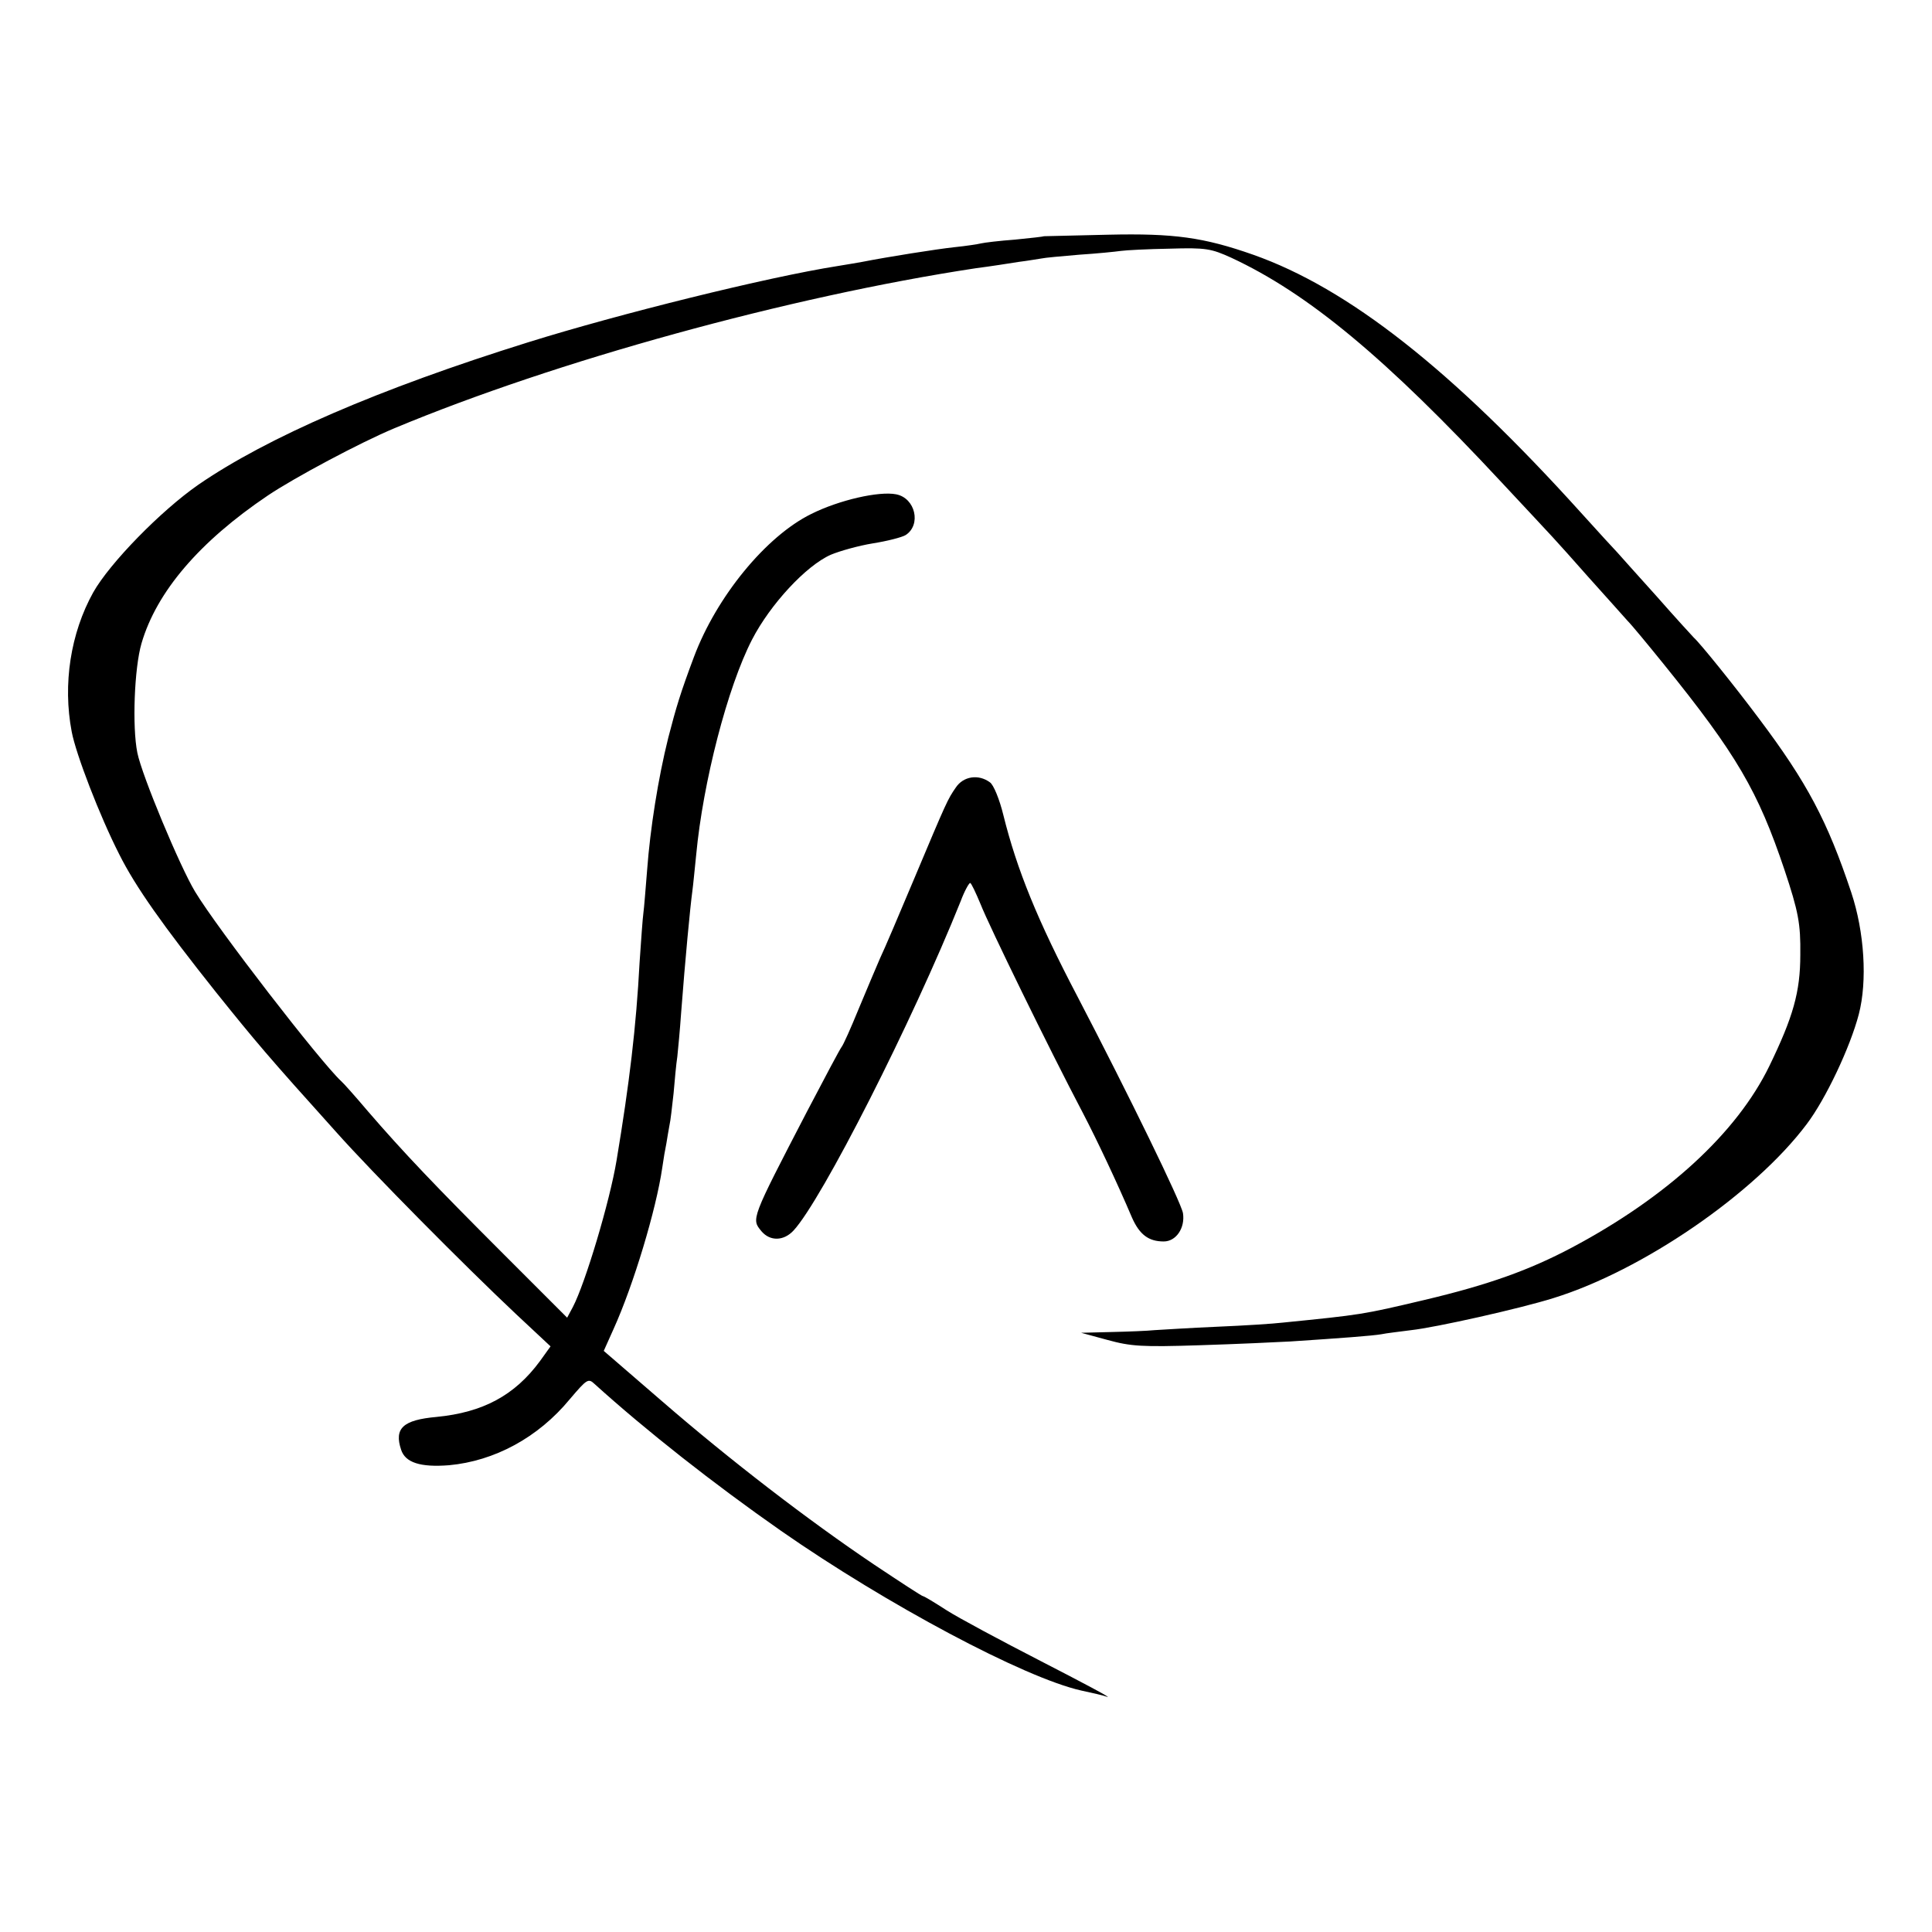
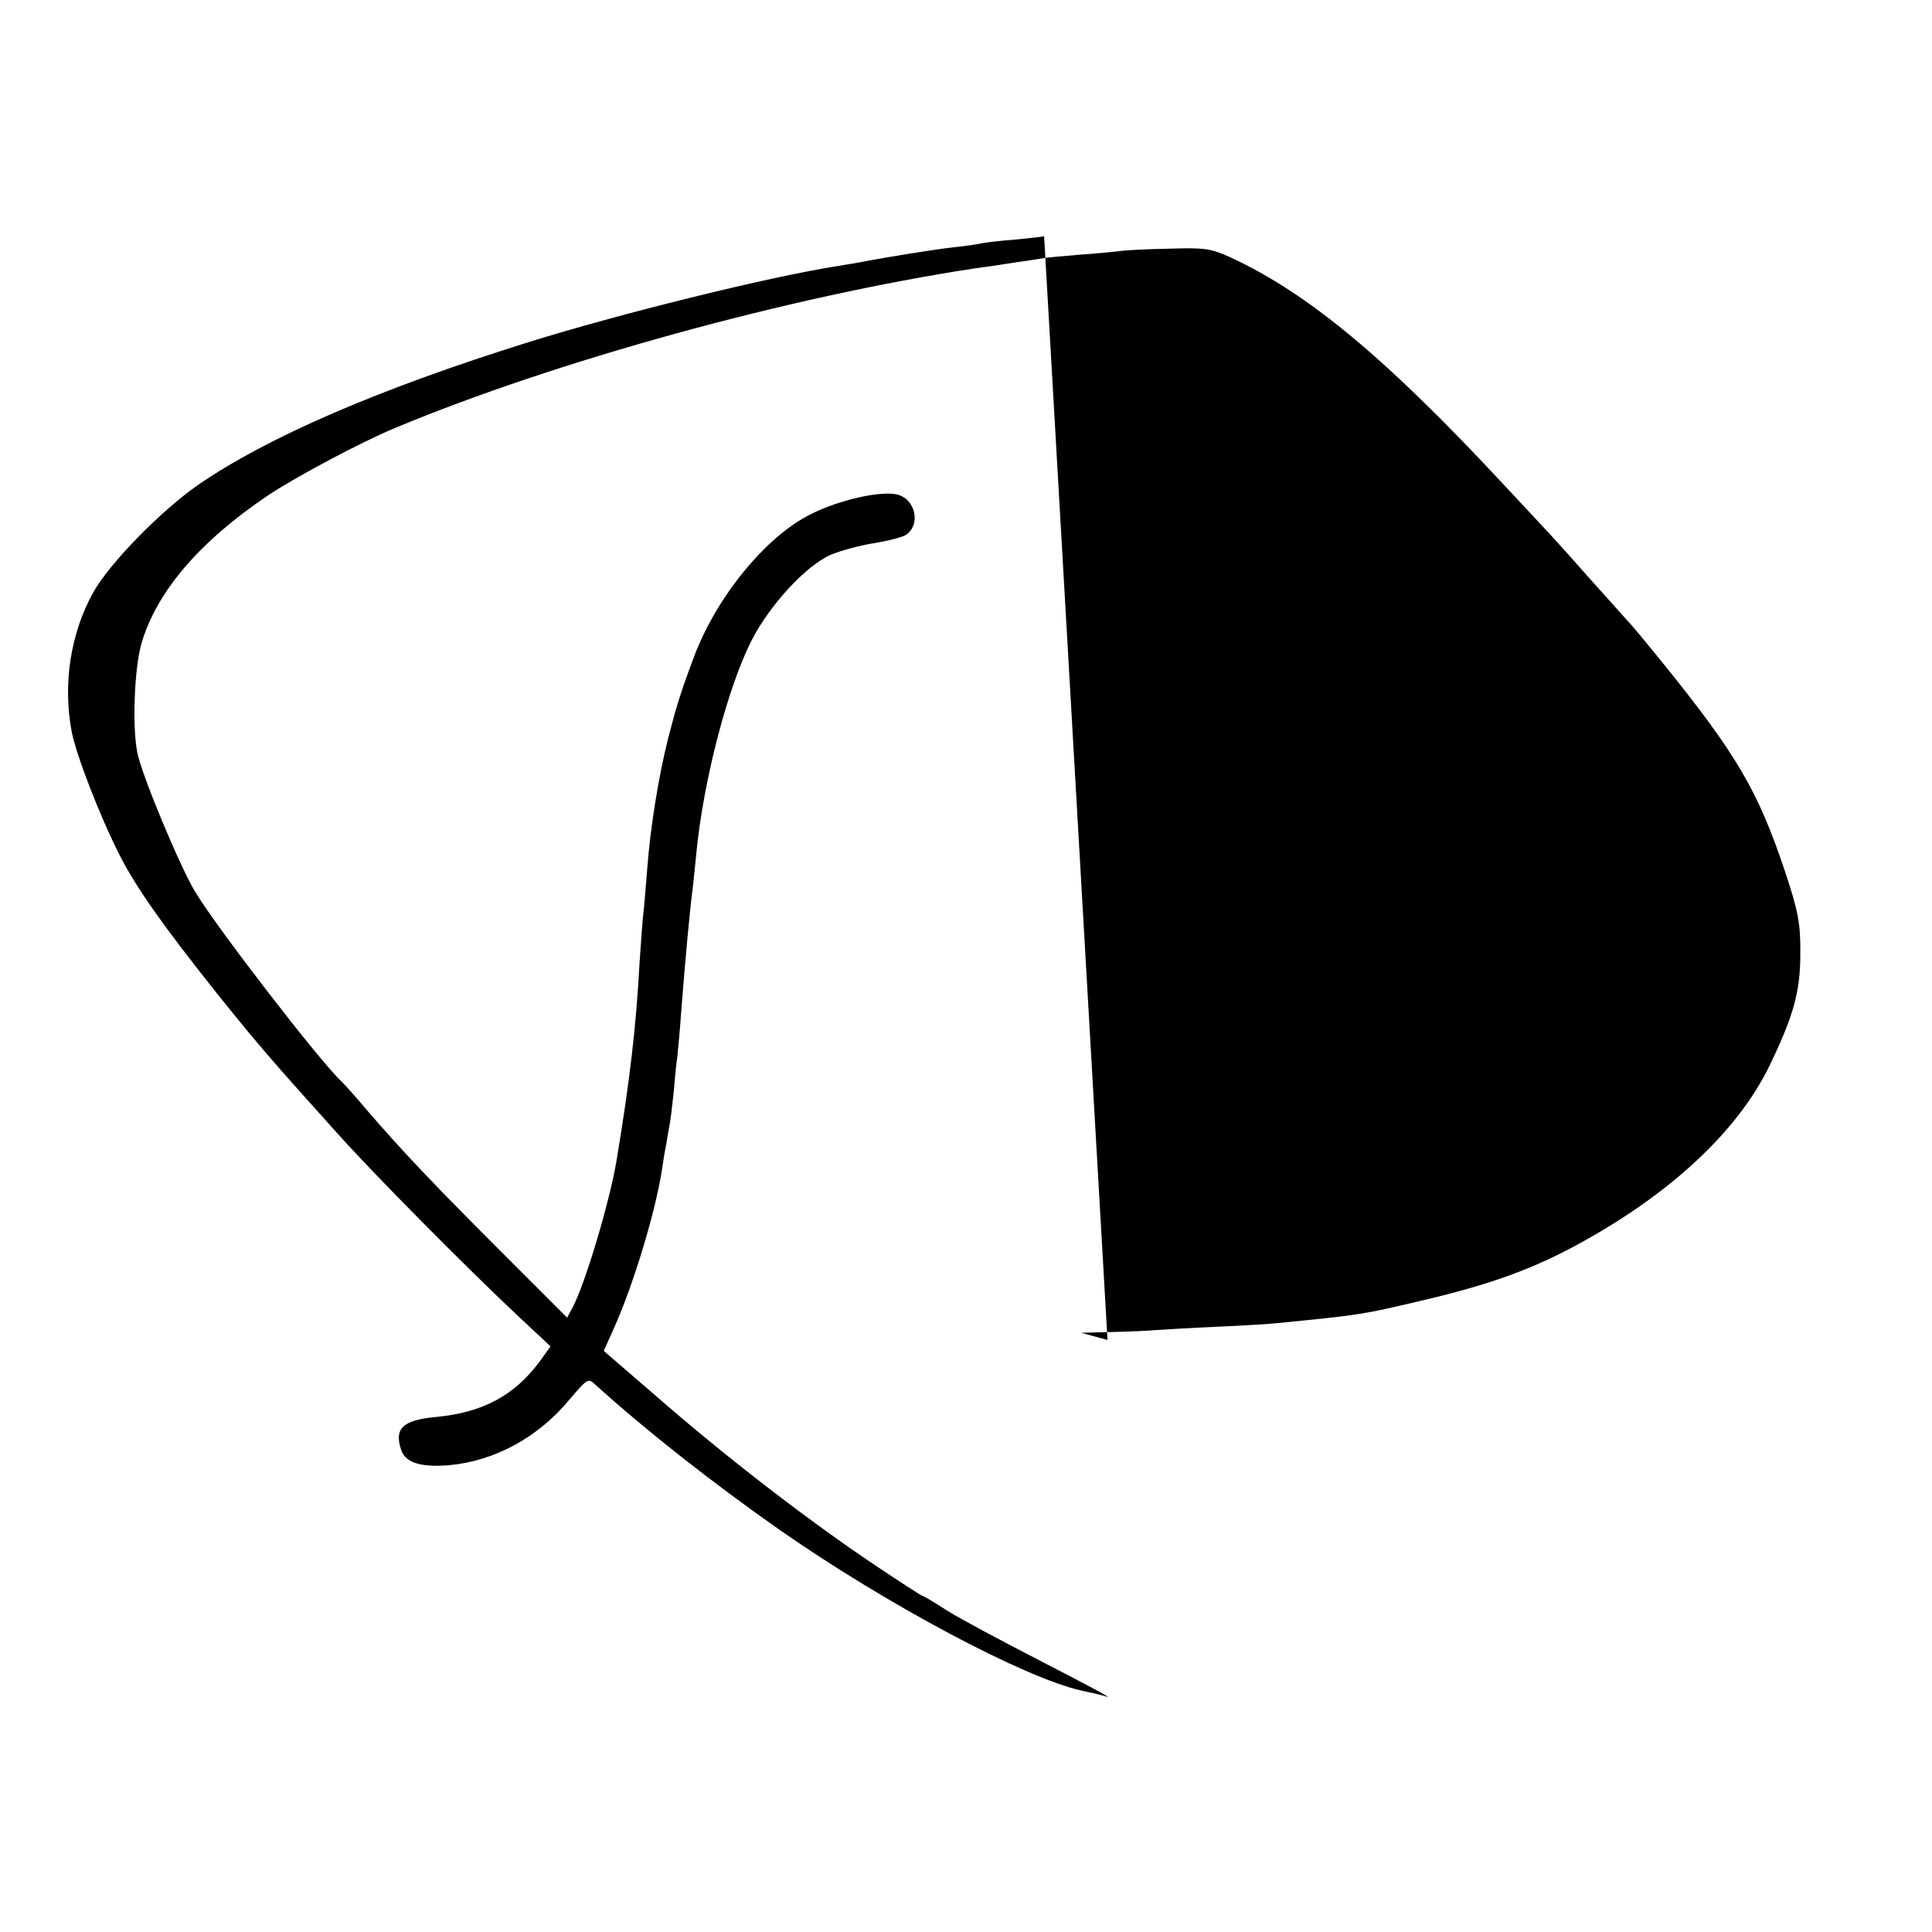
<svg xmlns="http://www.w3.org/2000/svg" version="1.0" width="512pt" height="512pt" viewBox="0 0 512 512" preserveAspectRatio="xMidYMid meet">
  <g transform="translate(0,512) scale(0.1,-0.1)" fill="#000000" stroke="none">
-     <path d="M2767 4494 c-1 -1 -36 -5 -77 -9 -41 -3 -82 -8 -90 -10 -8 -2 -40 -7 -70 -10 -47 -5 -179 -26 -245 -39 -11 -2 -40 -7 -65 -11 -185 -29 -580 -127 -820 -202 -397 -124 -692 -252 -875 -378 -99 -69 -234 -207 -278 -285 -60 -108 -81 -243 -57 -369 11 -59 74 -223 126 -325 43 -86 116 -189 256 -365 106 -132 137 -169 318 -370 97 -109 342 -356 477 -483 l92 -86 -28 -39 c-67 -91 -151 -136 -274 -148 -89 -8 -113 -30 -94 -87 11 -34 51 -47 127 -41 120 11 236 73 320 175 46 54 49 56 66 40 136 -123 315 -264 494 -389 280 -195 644 -389 795 -423 28 -6 59 -13 70 -17 11 -3 -68 39 -175 94 -107 55 -221 116 -252 136 -31 20 -59 37 -62 37 -3 0 -61 38 -130 84 -174 117 -382 277 -562 433 l-154 133 26 58 c53 117 113 317 129 427 3 22 8 51 11 65 2 14 6 35 8 47 3 12 7 50 11 85 3 35 7 79 10 98 2 19 7 71 10 115 11 144 24 281 30 325 2 14 6 57 10 95 18 192 83 444 148 570 48 93 143 196 209 225 24 10 74 24 111 30 38 6 77 16 87 22 42 27 26 98 -25 108 -45 9 -151 -15 -225 -52 -120 -59 -251 -219 -311 -379 -36 -96 -47 -133 -68 -214 -27 -108 -48 -242 -56 -350 -4 -49 -8 -101 -10 -115 -2 -14 -6 -72 -10 -130 -9 -171 -27 -321 -61 -525 -18 -109 -83 -326 -116 -389 l-15 -28 -169 169 c-181 181 -264 268 -359 378 -33 39 -65 75 -71 80 -55 51 -328 404 -387 502 -40 66 -141 308 -153 368 -14 69 -8 225 11 290 40 137 154 270 335 392 70 47 244 140 335 178 426 178 1046 349 1540 424 39 5 90 13 115 17 25 3 52 8 60 9 8 2 53 6 100 10 47 3 96 8 110 10 14 2 72 5 130 6 96 3 110 0 163 -24 204 -95 409 -265 717 -596 152 -163 129 -137 230 -251 47 -52 93 -104 103 -115 11 -11 54 -63 96 -115 194 -240 250 -337 320 -545 37 -111 43 -143 42 -225 0 -99 -19 -165 -82 -295 -86 -177 -271 -347 -523 -481 -113 -60 -222 -99 -391 -139 -165 -39 -166 -39 -375 -60 -25 -3 -103 -8 -175 -11 -71 -3 -146 -8 -165 -9 -19 -2 -71 -4 -115 -5 l-80 -2 70 -19 c62 -17 91 -19 245 -14 96 3 204 8 240 10 137 9 216 15 240 19 14 3 50 7 80 11 64 7 288 57 377 85 236 73 533 277 671 461 50 66 115 203 138 291 23 88 15 218 -20 323 -63 189 -117 291 -244 460 -68 91 -158 202 -173 215 -3 3 -48 52 -99 110 -52 58 -99 110 -104 116 -6 6 -49 53 -96 105 -343 380 -617 595 -869 684 -131 46 -210 57 -384 53 -93 -2 -169 -4 -170 -4z" />
-     <path d="M2533 3033 c-22 -32 -23 -34 -113 -248 -37 -88 -76 -180 -88 -205 -11 -25 -36 -85 -57 -135 -20 -49 -40 -94 -45 -100 -4 -5 -45 -82 -91 -170 -150 -289 -148 -285 -121 -318 23 -27 59 -26 85 2 75 81 315 554 443 873 10 27 22 48 25 48 3 0 15 -26 28 -57 21 -54 181 -382 271 -553 37 -71 90 -183 130 -277 20 -45 44 -63 84 -63 33 0 57 36 51 75 -5 29 -144 314 -279 573 -107 204 -161 337 -197 482 -10 41 -26 81 -36 87 -30 22 -70 16 -90 -14z" />
+     <path d="M2767 4494 c-1 -1 -36 -5 -77 -9 -41 -3 -82 -8 -90 -10 -8 -2 -40 -7 -70 -10 -47 -5 -179 -26 -245 -39 -11 -2 -40 -7 -65 -11 -185 -29 -580 -127 -820 -202 -397 -124 -692 -252 -875 -378 -99 -69 -234 -207 -278 -285 -60 -108 -81 -243 -57 -369 11 -59 74 -223 126 -325 43 -86 116 -189 256 -365 106 -132 137 -169 318 -370 97 -109 342 -356 477 -483 l92 -86 -28 -39 c-67 -91 -151 -136 -274 -148 -89 -8 -113 -30 -94 -87 11 -34 51 -47 127 -41 120 11 236 73 320 175 46 54 49 56 66 40 136 -123 315 -264 494 -389 280 -195 644 -389 795 -423 28 -6 59 -13 70 -17 11 -3 -68 39 -175 94 -107 55 -221 116 -252 136 -31 20 -59 37 -62 37 -3 0 -61 38 -130 84 -174 117 -382 277 -562 433 l-154 133 26 58 c53 117 113 317 129 427 3 22 8 51 11 65 2 14 6 35 8 47 3 12 7 50 11 85 3 35 7 79 10 98 2 19 7 71 10 115 11 144 24 281 30 325 2 14 6 57 10 95 18 192 83 444 148 570 48 93 143 196 209 225 24 10 74 24 111 30 38 6 77 16 87 22 42 27 26 98 -25 108 -45 9 -151 -15 -225 -52 -120 -59 -251 -219 -311 -379 -36 -96 -47 -133 -68 -214 -27 -108 -48 -242 -56 -350 -4 -49 -8 -101 -10 -115 -2 -14 -6 -72 -10 -130 -9 -171 -27 -321 -61 -525 -18 -109 -83 -326 -116 -389 l-15 -28 -169 169 c-181 181 -264 268 -359 378 -33 39 -65 75 -71 80 -55 51 -328 404 -387 502 -40 66 -141 308 -153 368 -14 69 -8 225 11 290 40 137 154 270 335 392 70 47 244 140 335 178 426 178 1046 349 1540 424 39 5 90 13 115 17 25 3 52 8 60 9 8 2 53 6 100 10 47 3 96 8 110 10 14 2 72 5 130 6 96 3 110 0 163 -24 204 -95 409 -265 717 -596 152 -163 129 -137 230 -251 47 -52 93 -104 103 -115 11 -11 54 -63 96 -115 194 -240 250 -337 320 -545 37 -111 43 -143 42 -225 0 -99 -19 -165 -82 -295 -86 -177 -271 -347 -523 -481 -113 -60 -222 -99 -391 -139 -165 -39 -166 -39 -375 -60 -25 -3 -103 -8 -175 -11 -71 -3 -146 -8 -165 -9 -19 -2 -71 -4 -115 -5 l-80 -2 70 -19 z" />
  </g>
</svg>